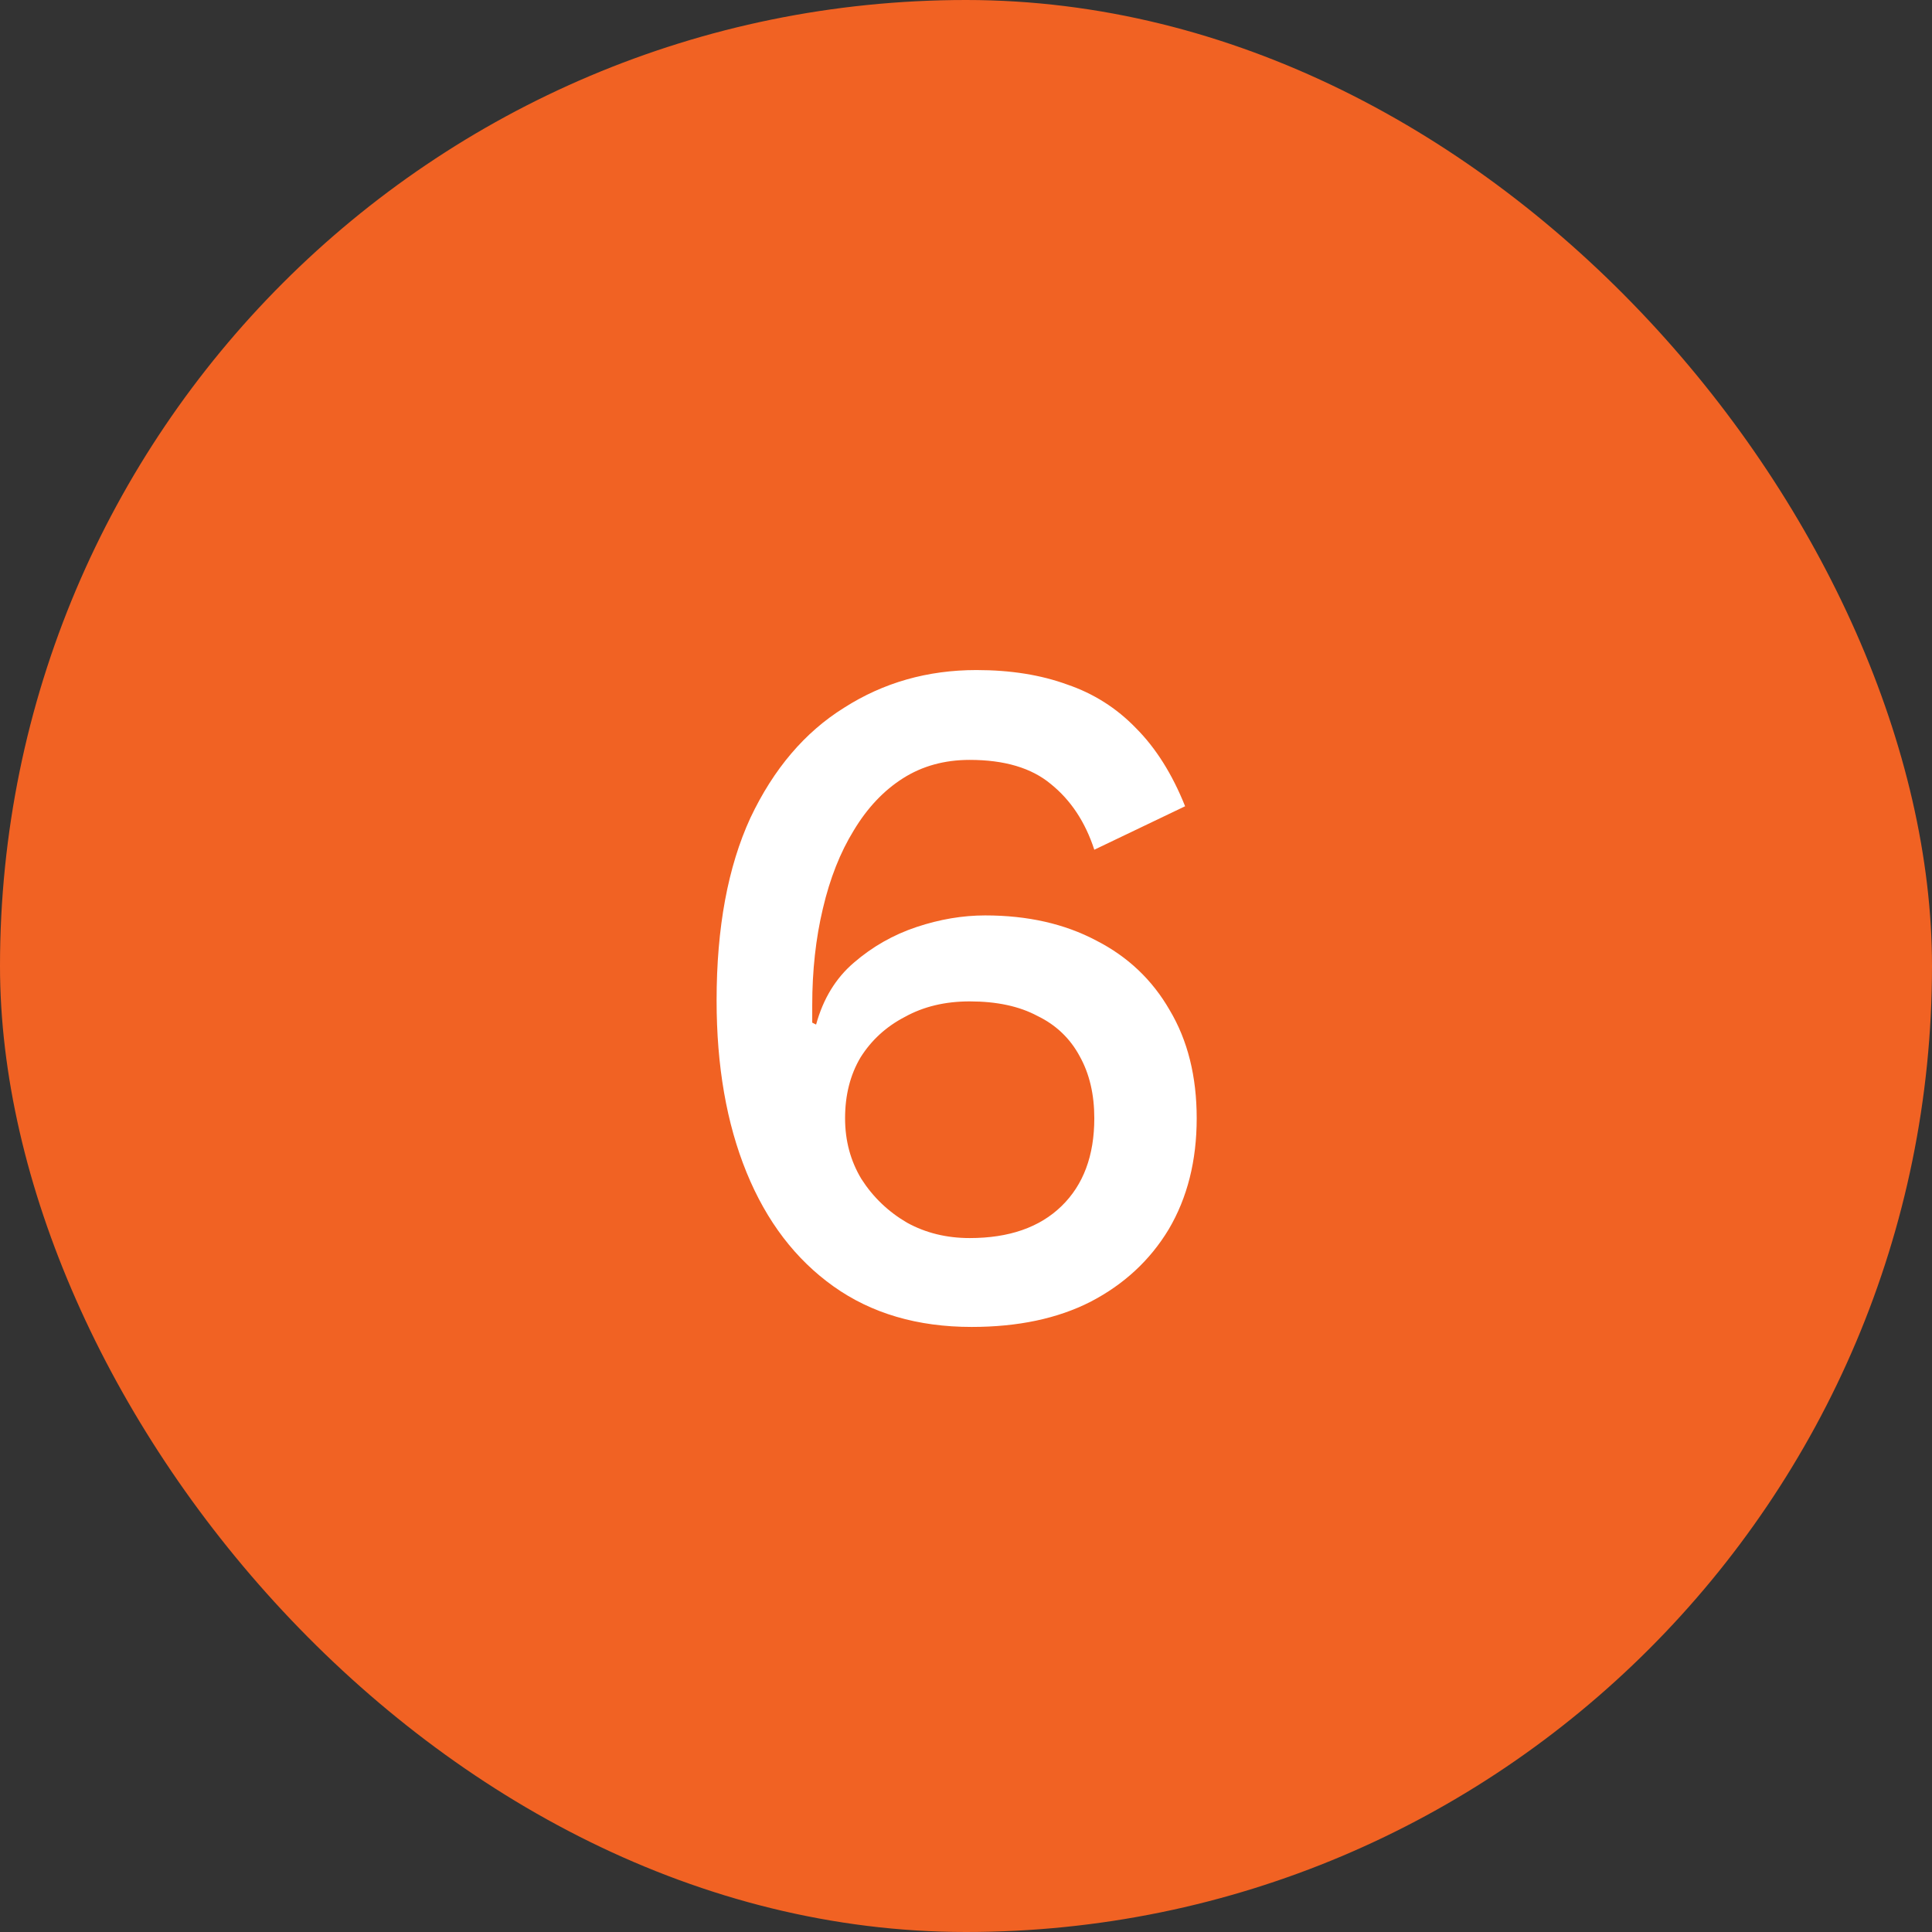
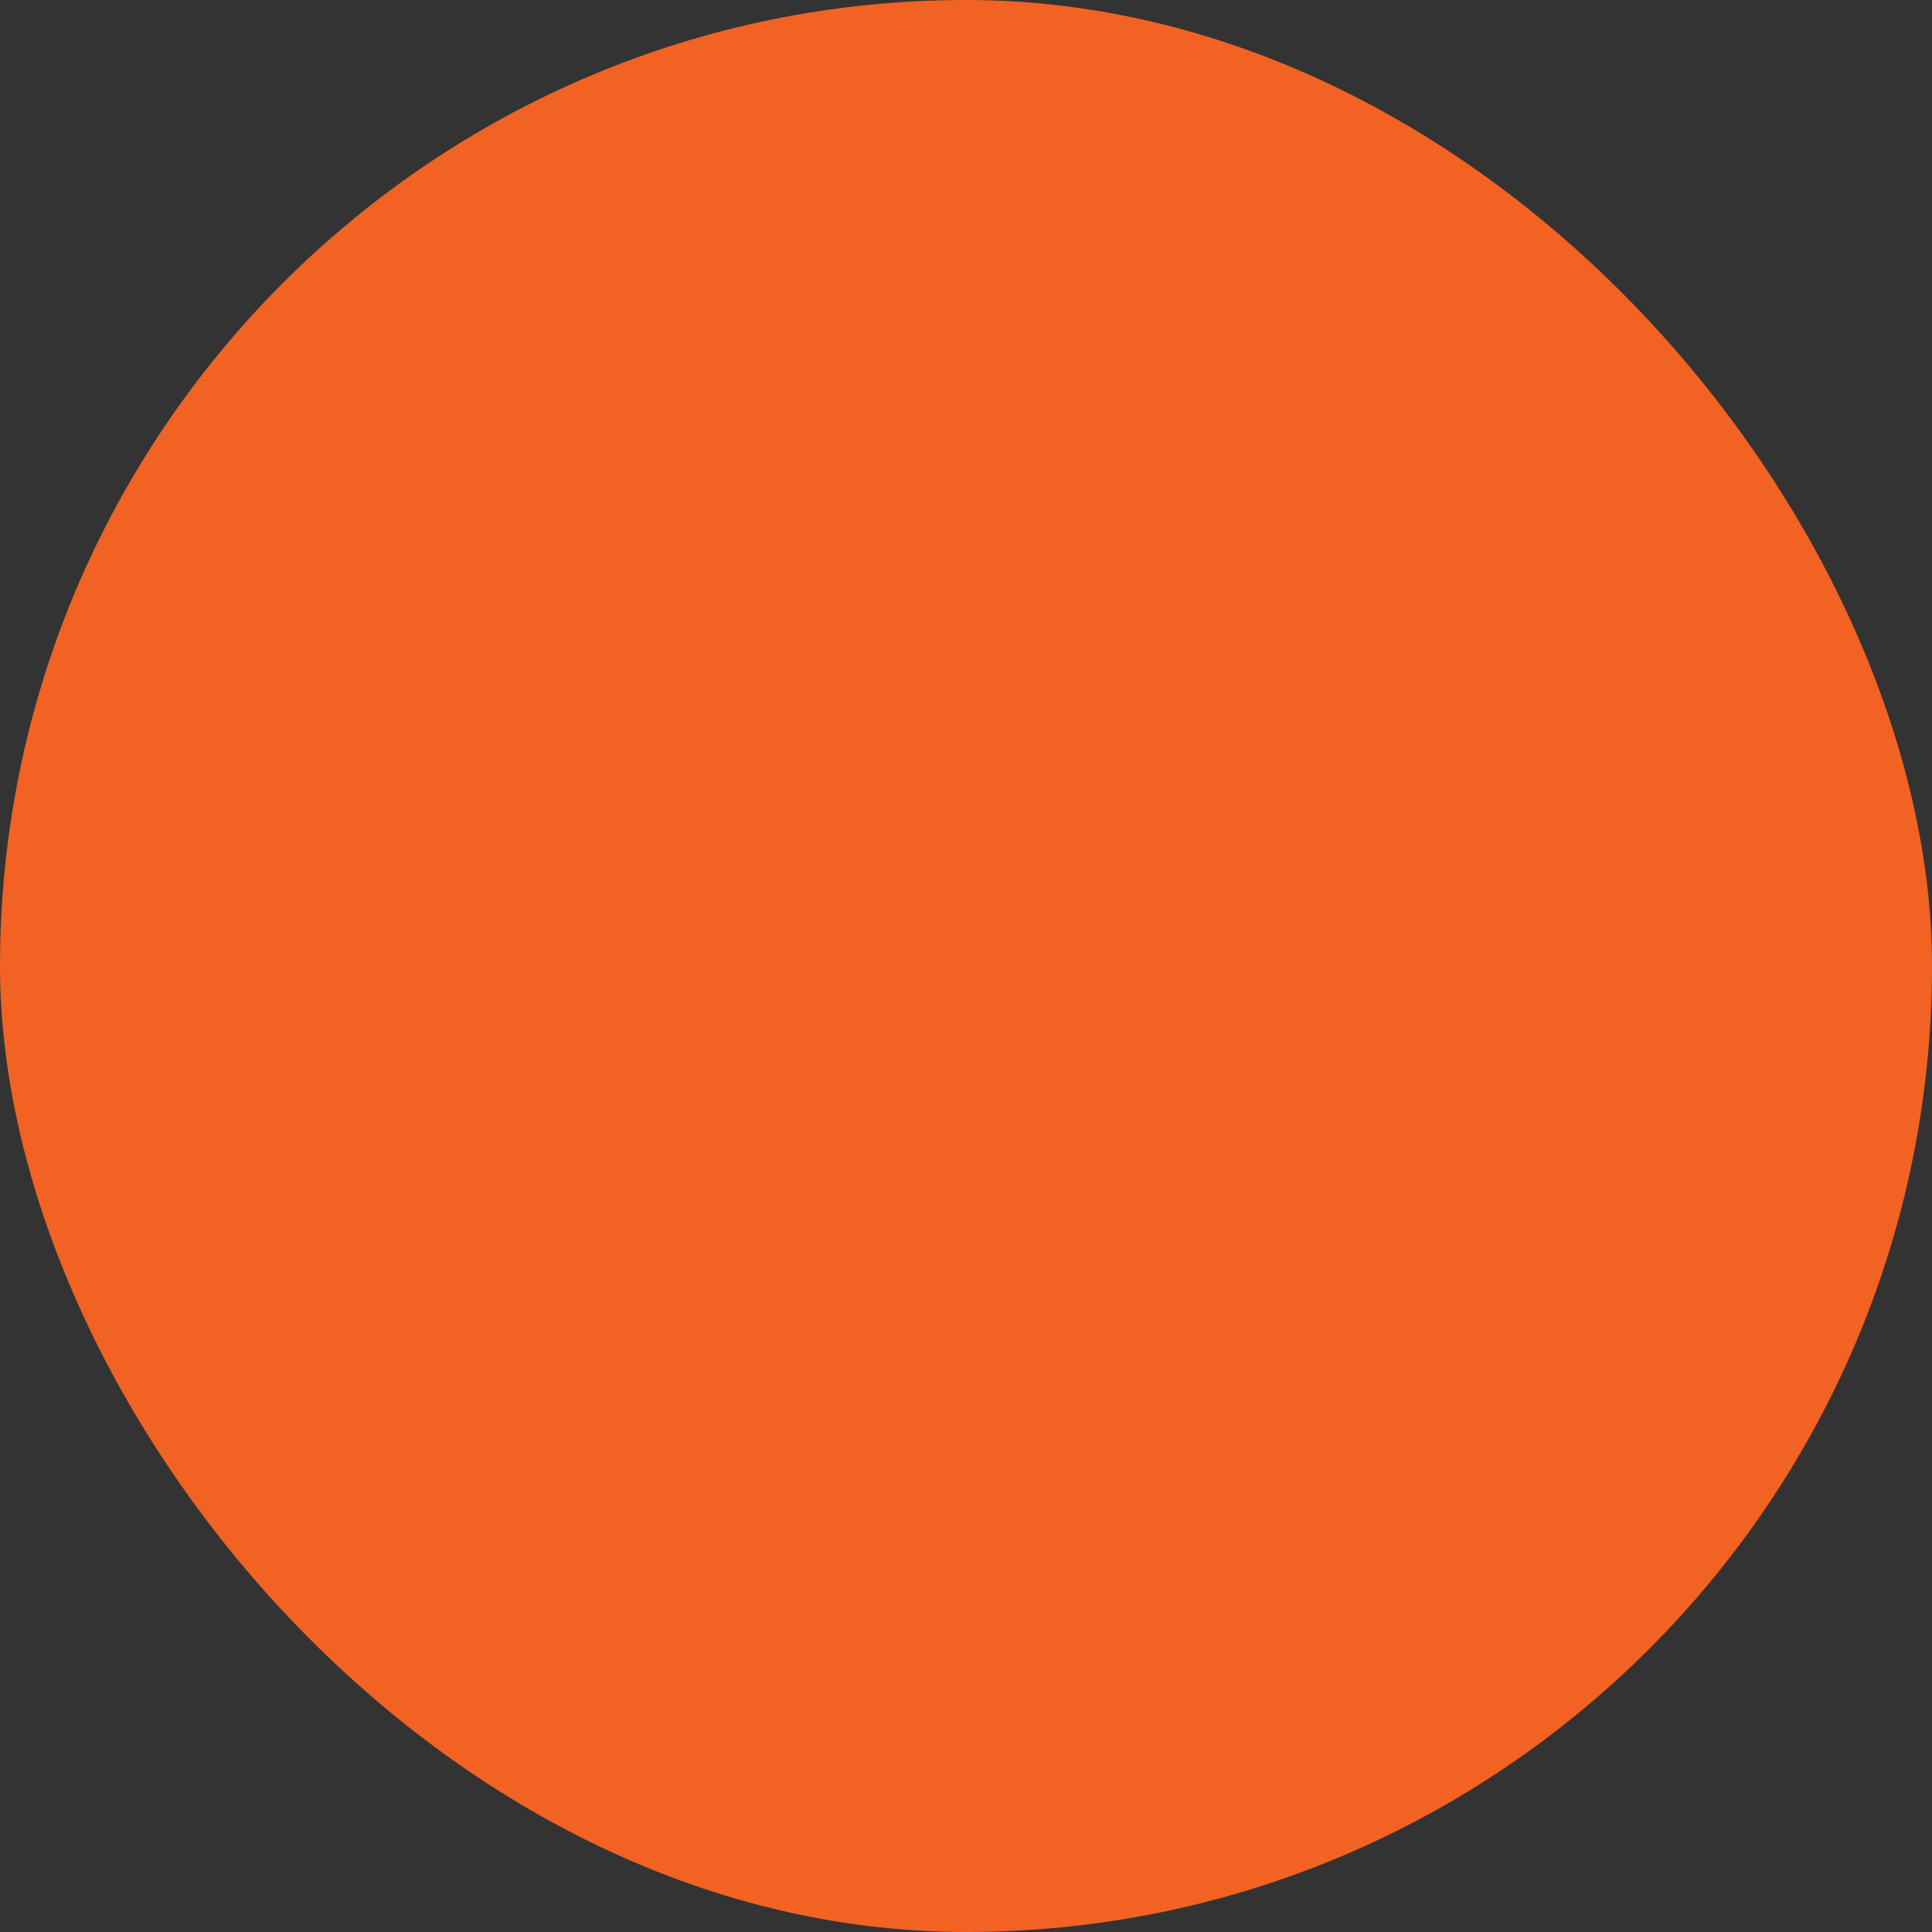
<svg xmlns="http://www.w3.org/2000/svg" width="44" height="44" viewBox="0 0 44 44" fill="none">
  <rect x="0" y="0" width="44" height="44" fill="#333333" stroke="none" />
  <rect width="44" height="44" rx="22" fill="#F16223" />
-   <path d="M22.238 15.26C23.015 15.26 23.705 15.37 24.306 15.59C24.907 15.795 25.428 16.125 25.868 16.58C26.323 17.035 26.697 17.629 26.99 18.362L24.922 19.352C24.717 18.721 24.387 18.223 23.932 17.856C23.492 17.489 22.876 17.306 22.084 17.306C21.512 17.306 21.006 17.445 20.566 17.724C20.126 18.003 19.752 18.399 19.444 18.912C19.136 19.411 18.901 20.005 18.74 20.694C18.579 21.369 18.498 22.102 18.498 22.894C18.498 22.938 18.498 22.989 18.498 23.048C18.498 23.092 18.498 23.173 18.498 23.29L18.586 23.334C18.747 22.747 19.033 22.278 19.444 21.926C19.869 21.559 20.346 21.288 20.874 21.112C21.402 20.936 21.923 20.848 22.436 20.848C23.404 20.848 24.247 21.039 24.966 21.42C25.685 21.787 26.242 22.315 26.638 23.004C27.049 23.693 27.254 24.515 27.254 25.468C27.254 26.436 27.041 27.279 26.616 27.998C26.191 28.702 25.597 29.252 24.834 29.648C24.086 30.029 23.184 30.22 22.128 30.22C20.896 30.22 19.847 29.912 18.982 29.296C18.117 28.68 17.457 27.815 17.002 26.7C16.547 25.585 16.32 24.28 16.32 22.784C16.32 21.127 16.577 19.741 17.09 18.626C17.618 17.511 18.329 16.675 19.224 16.118C20.119 15.546 21.123 15.26 22.238 15.26ZM22.084 22.806C21.527 22.806 21.035 22.923 20.61 23.158C20.185 23.378 19.847 23.686 19.598 24.082C19.363 24.478 19.246 24.94 19.246 25.468C19.246 25.981 19.371 26.443 19.62 26.854C19.884 27.265 20.229 27.595 20.654 27.844C21.079 28.079 21.556 28.196 22.084 28.196C22.979 28.196 23.675 27.954 24.174 27.47C24.673 26.986 24.922 26.319 24.922 25.468C24.922 24.925 24.812 24.456 24.592 24.06C24.372 23.649 24.049 23.341 23.624 23.136C23.213 22.916 22.7 22.806 22.084 22.806Z" fill="white" />
</svg>